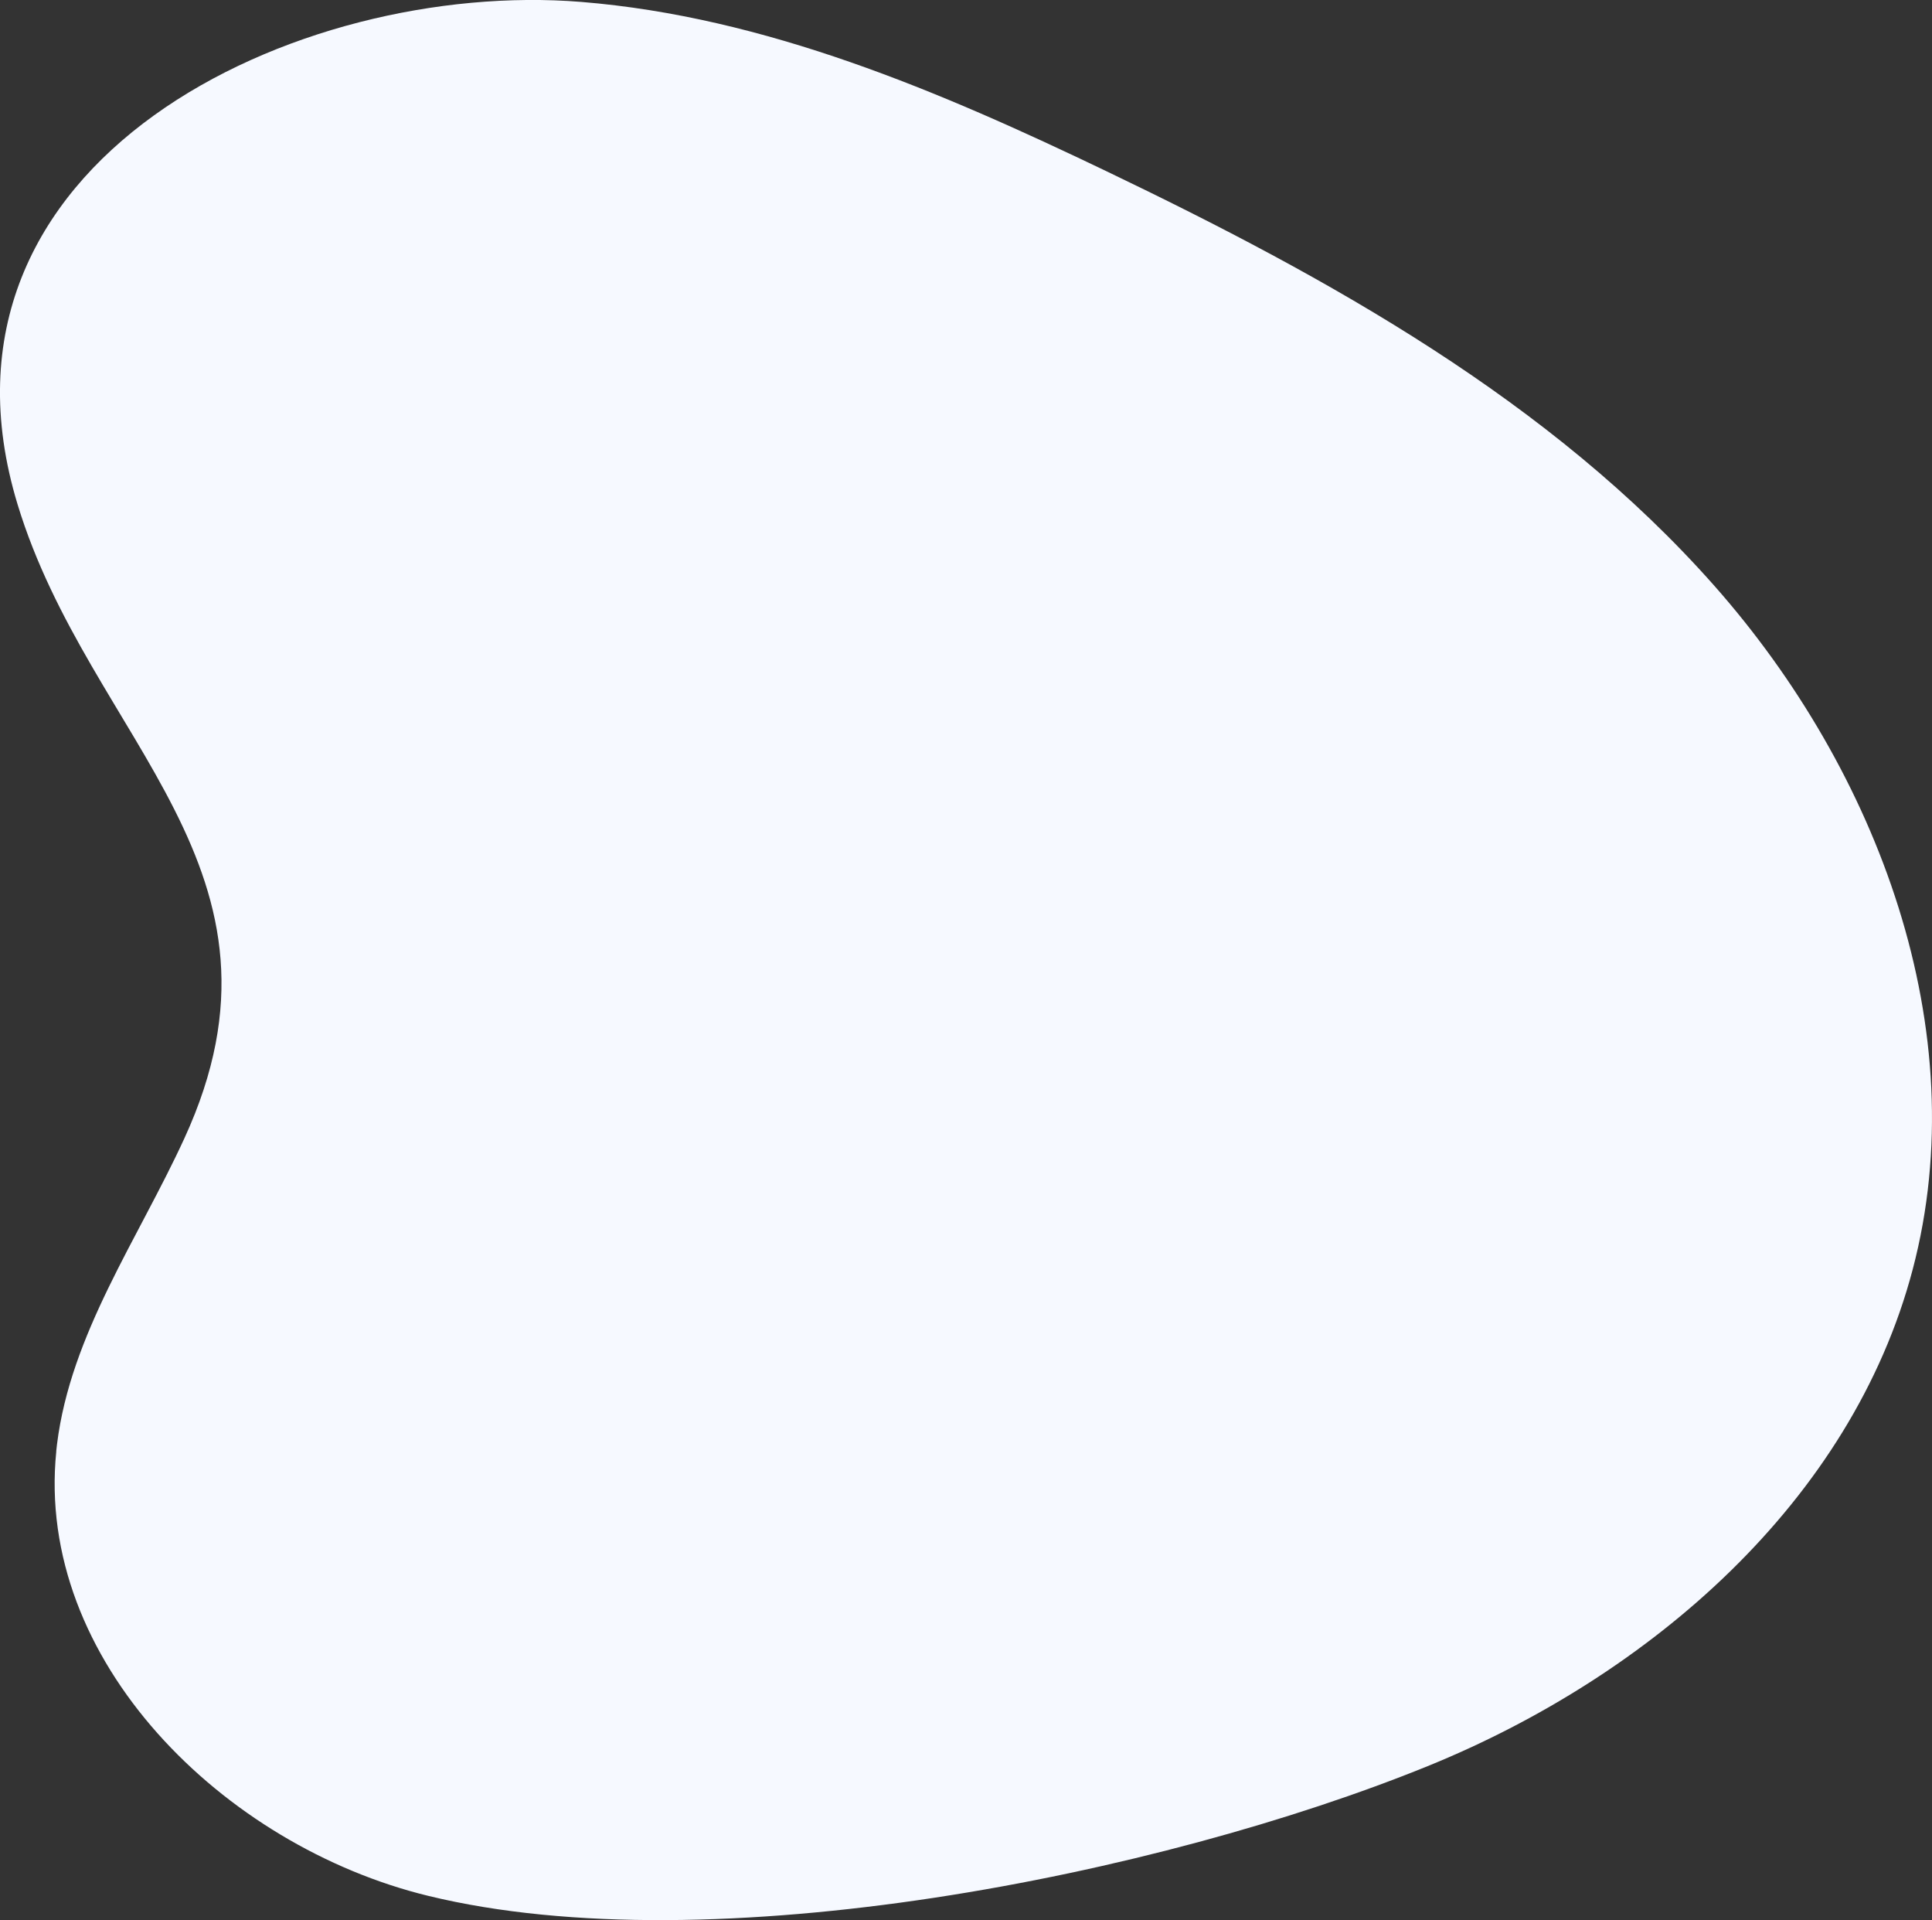
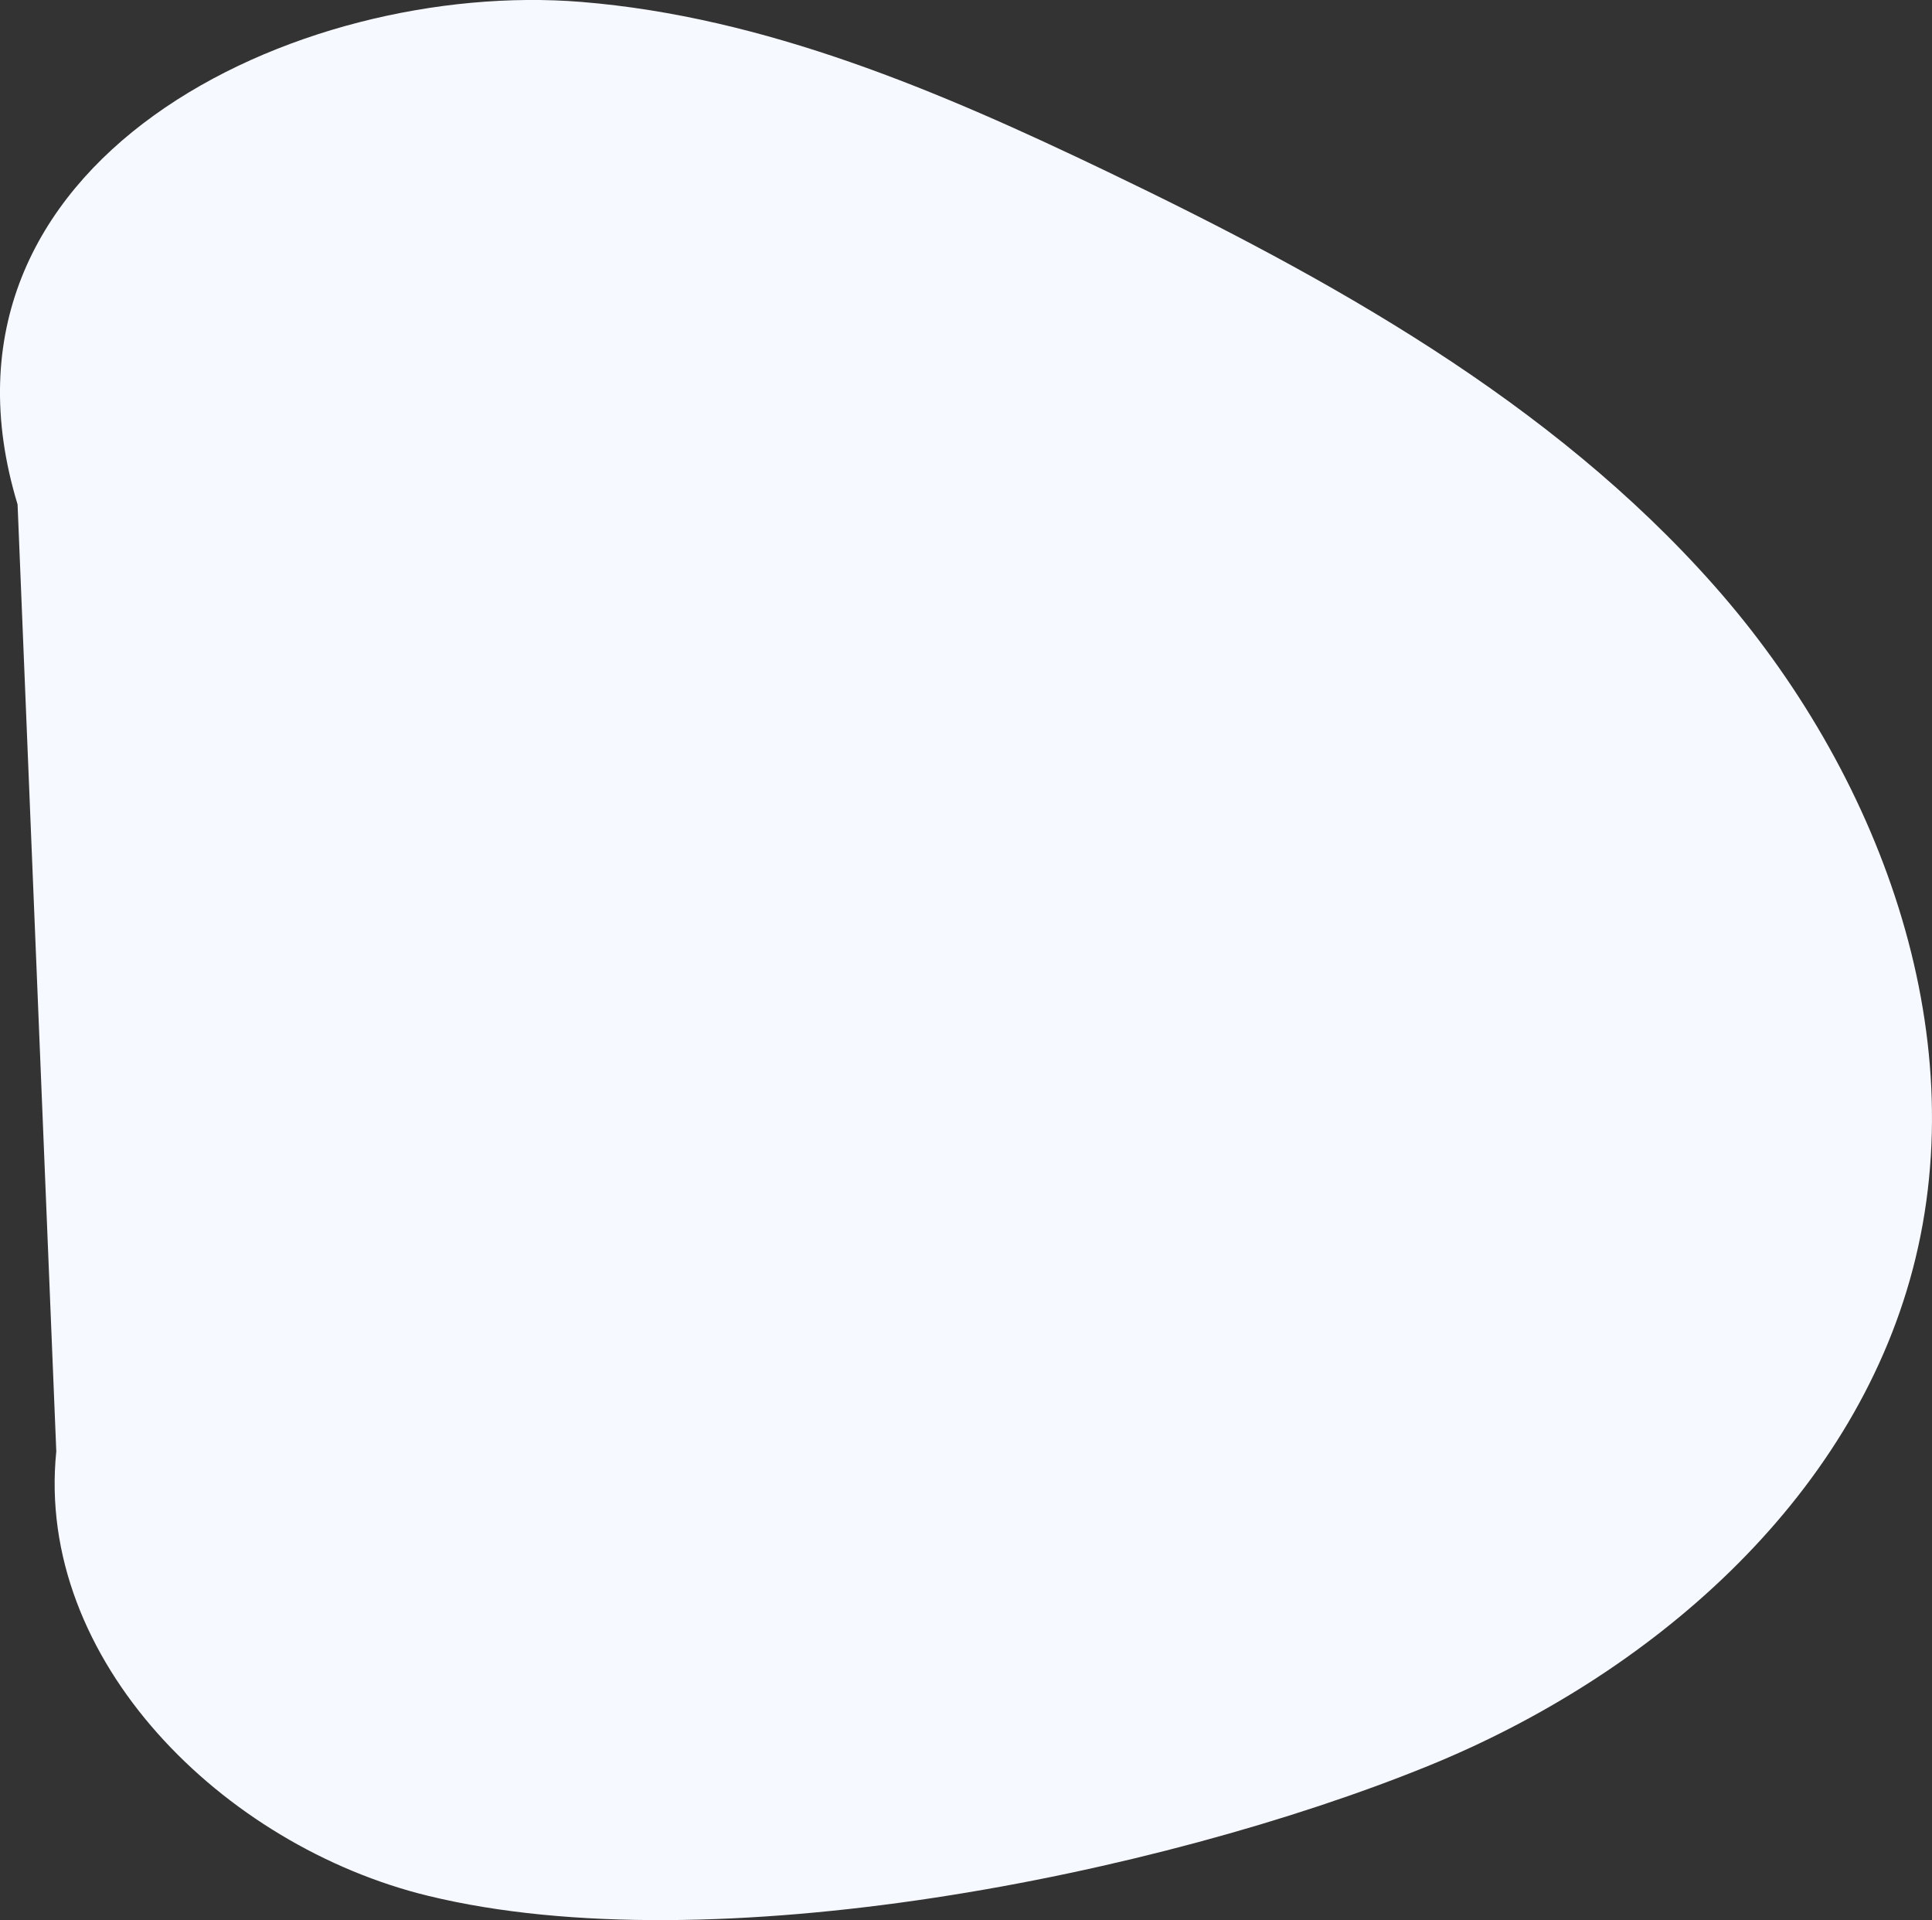
<svg xmlns="http://www.w3.org/2000/svg" id="b" viewBox="0 0 293.45 291.58">
  <rect x="0" y="0" width="293.45" height="291.58" fill="#333333" stroke="none" />
  <defs>
    <style>.d{fill:#f6f9ff;}</style>
  </defs>
  <g id="c">
-     <path class="d" d="M8.55,220.41c-3.23,31.71,25.38,59.93,56.51,67.5,43.12,10.49,110.99-3.13,151.78-19.7,33.77-13.72,64.39-40.19,73.68-75.44,9.56-36.28-5.27-75.68-30.12-103.8-24.85-28.11-58.54-46.75-92.37-62.98C142.7,13.84,116.27,2.56,88.27,.29,45.29-3.19-13.24,24.29,2.67,76.6c10.95,35.98,44.1,55.45,25.33,96.28-7.04,15.32-17.26,29.71-19.34,46.44-.04,.36-.09,.72-.12,1.08Z" />
+     <path class="d" d="M8.55,220.41c-3.23,31.71,25.38,59.93,56.51,67.5,43.12,10.49,110.99-3.13,151.78-19.7,33.77-13.72,64.39-40.19,73.68-75.44,9.56-36.28-5.27-75.68-30.12-103.8-24.85-28.11-58.54-46.75-92.37-62.98C142.7,13.84,116.27,2.56,88.27,.29,45.29-3.19-13.24,24.29,2.67,76.6Z" />
  </g>
</svg>